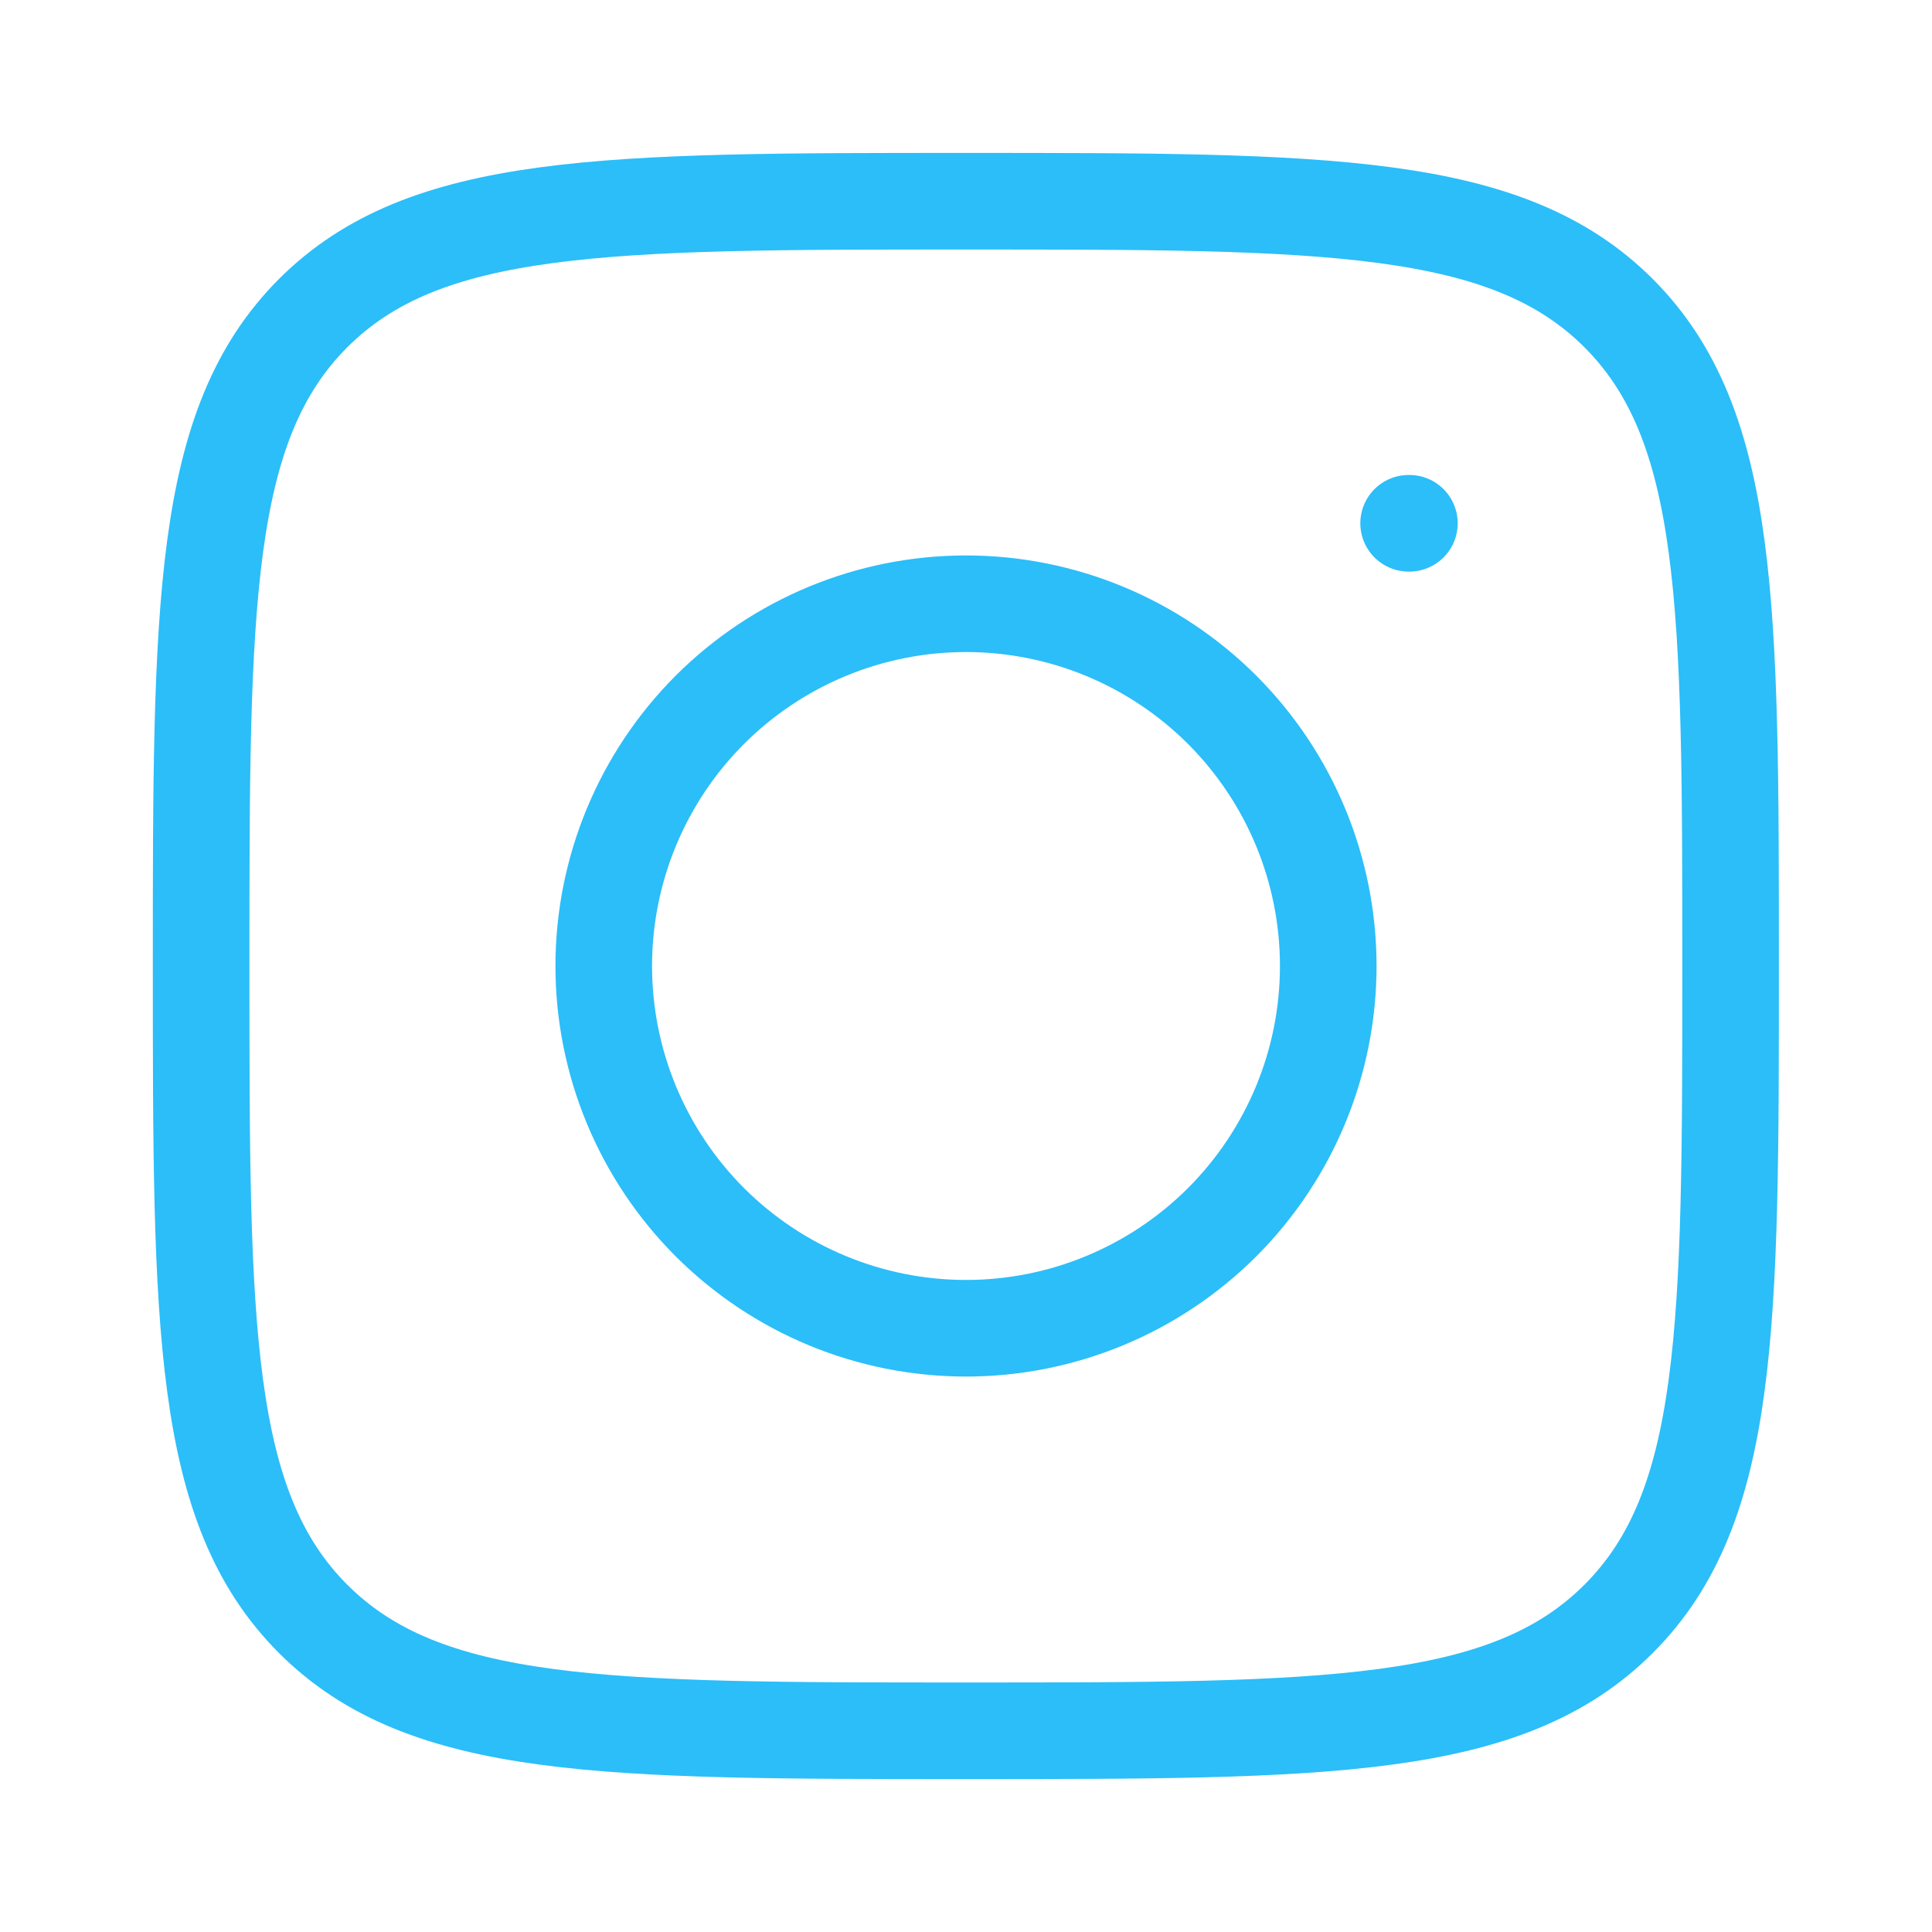
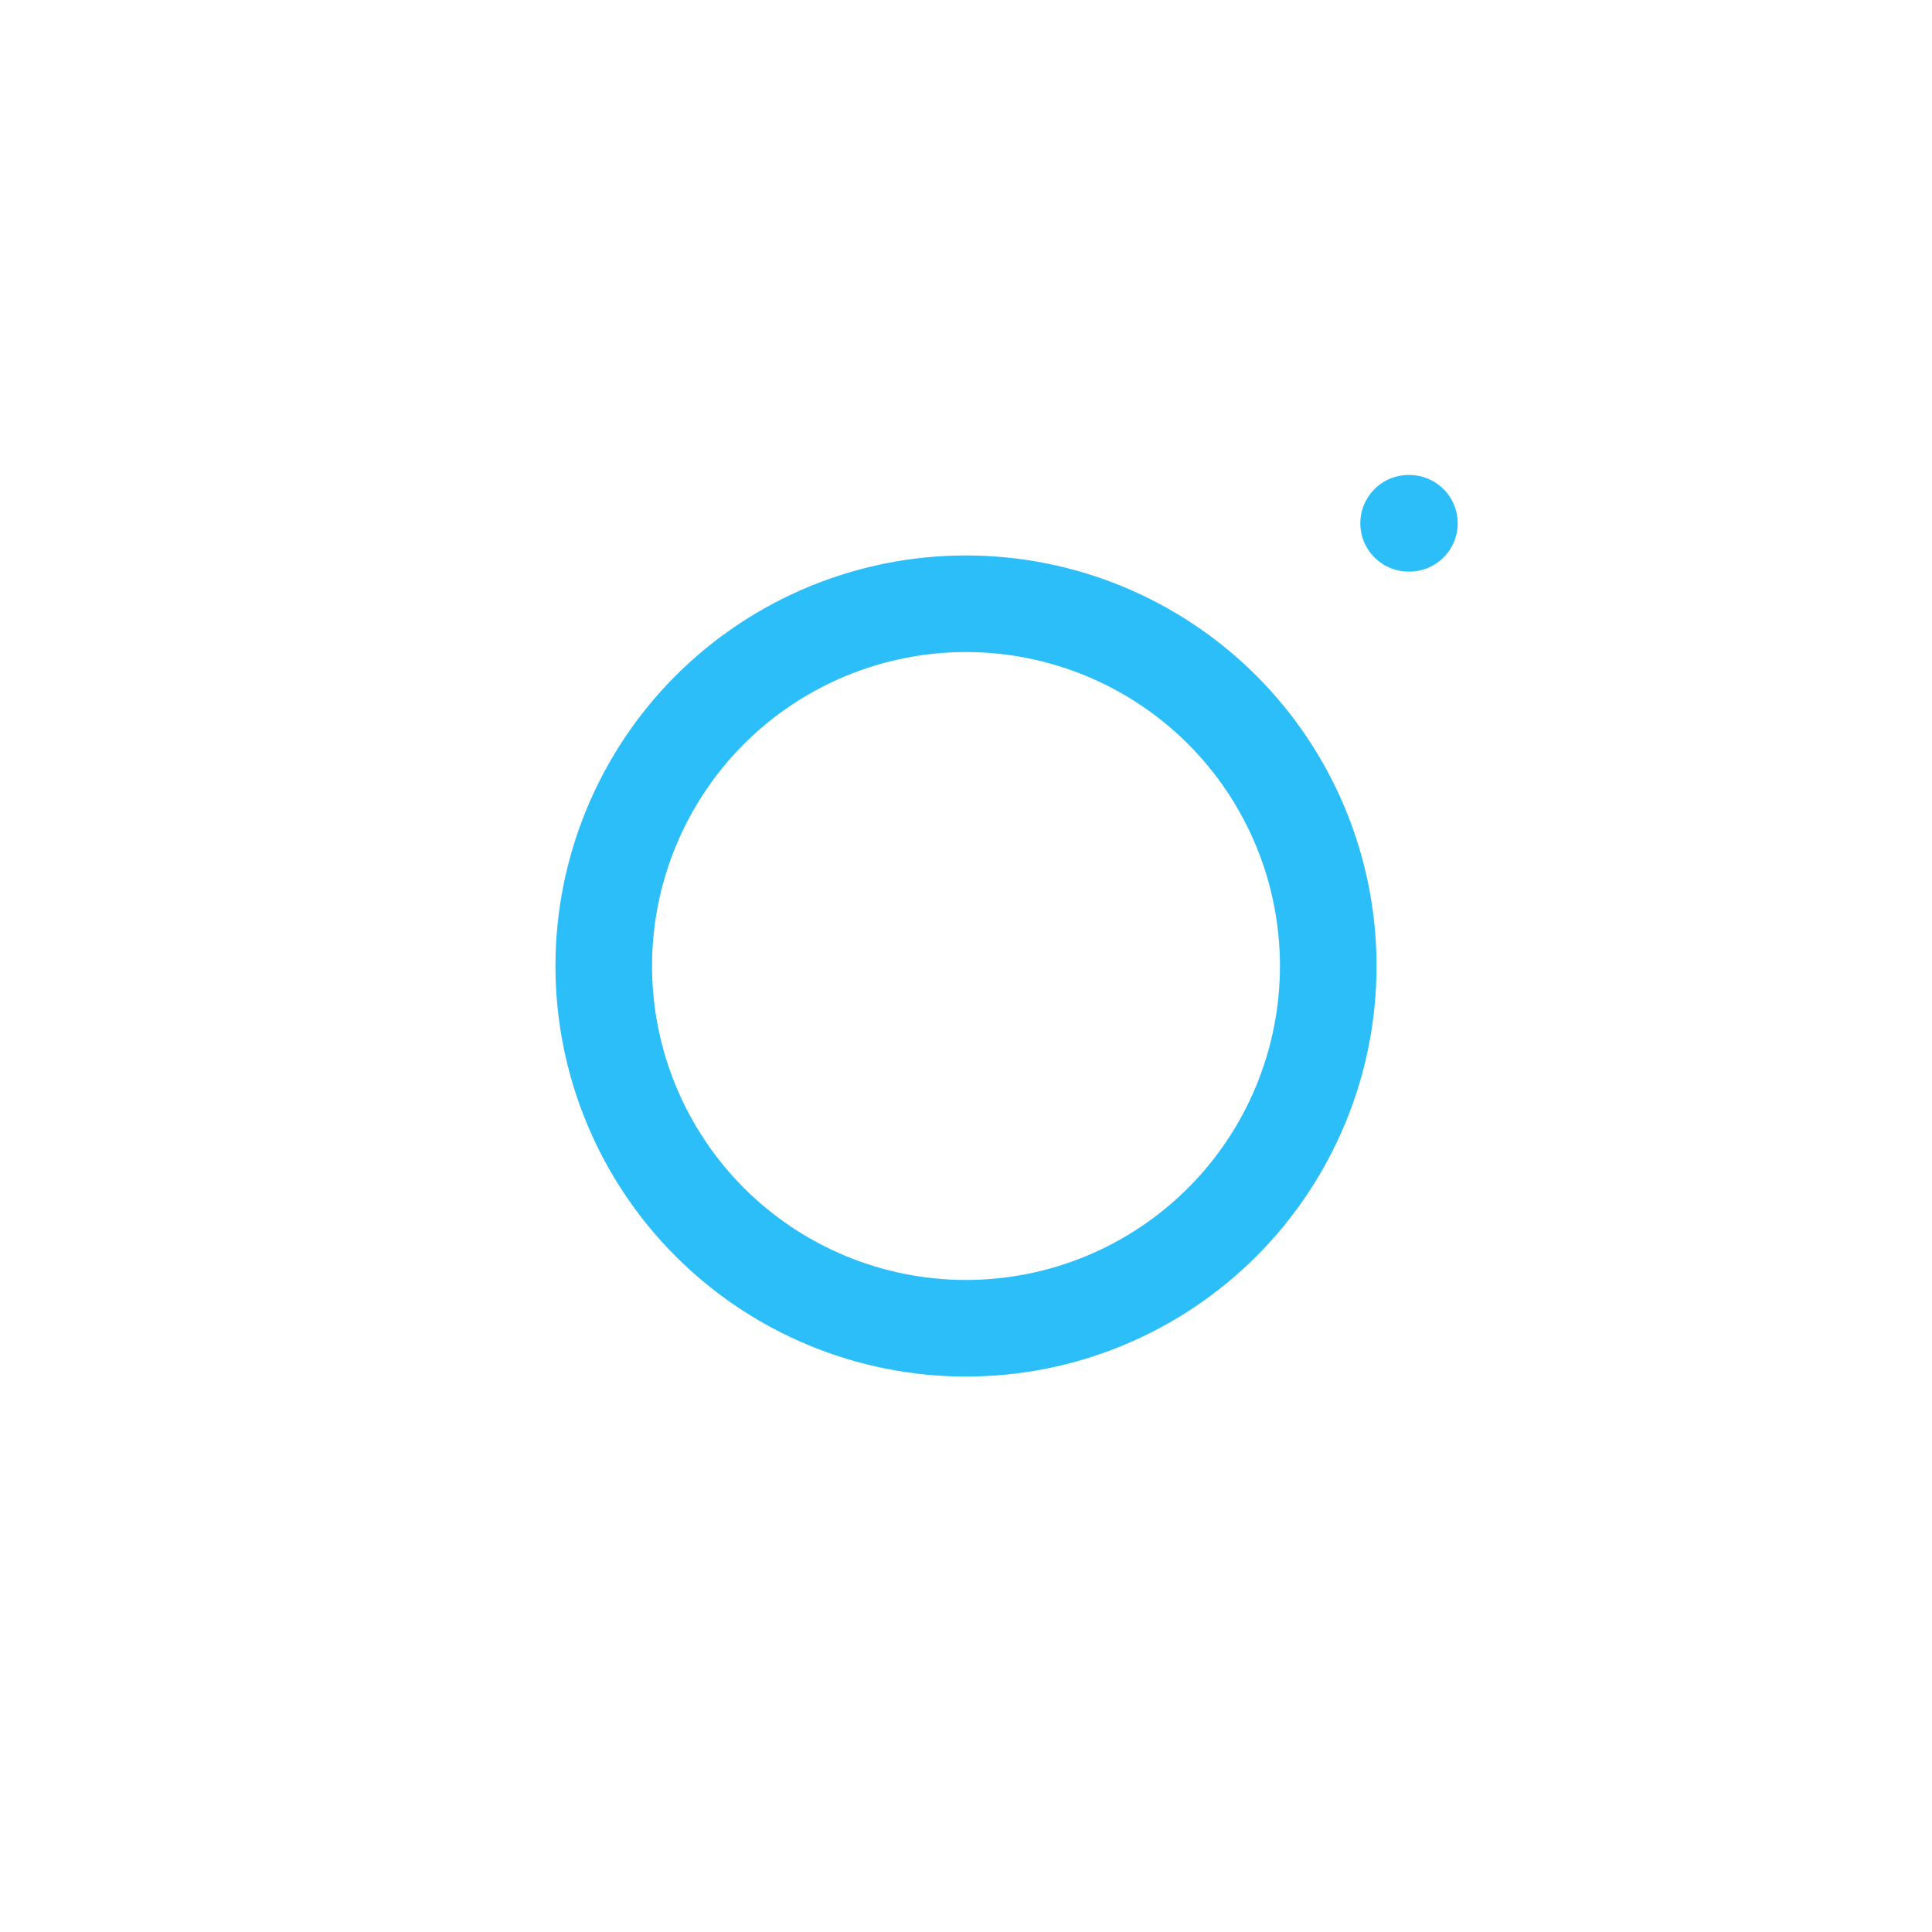
<svg xmlns="http://www.w3.org/2000/svg" width="20" height="20" viewBox="0 0 20 20" fill="none">
-   <path d="M2.082 10C2.082 6.268 2.082 4.402 3.241 3.242C4.4 2.083 6.266 2.083 9.999 2.083C13.73 2.083 15.597 2.083 16.756 3.242C17.915 4.402 17.915 6.267 17.915 10C17.915 13.732 17.915 15.598 16.756 16.758C15.597 17.917 13.731 17.917 9.999 17.917C6.267 17.917 4.4 17.917 3.241 16.758C2.082 15.598 2.082 13.732 2.082 10Z" stroke="#2BBEF9" stroke-linecap="round" stroke-linejoin="round" />
  <path d="M14.59 5.417H14.582M13.75 10C13.75 10.995 13.355 11.948 12.652 12.652C11.948 13.355 10.995 13.75 10 13.75C9.005 13.75 8.052 13.355 7.348 12.652C6.645 11.948 6.25 10.995 6.25 10C6.25 9.005 6.645 8.052 7.348 7.348C8.052 6.645 9.005 6.25 10 6.25C10.995 6.25 11.948 6.645 12.652 7.348C13.355 8.052 13.75 9.005 13.75 10Z" stroke="#2BBEF9" stroke-linecap="round" stroke-linejoin="round" />
</svg>